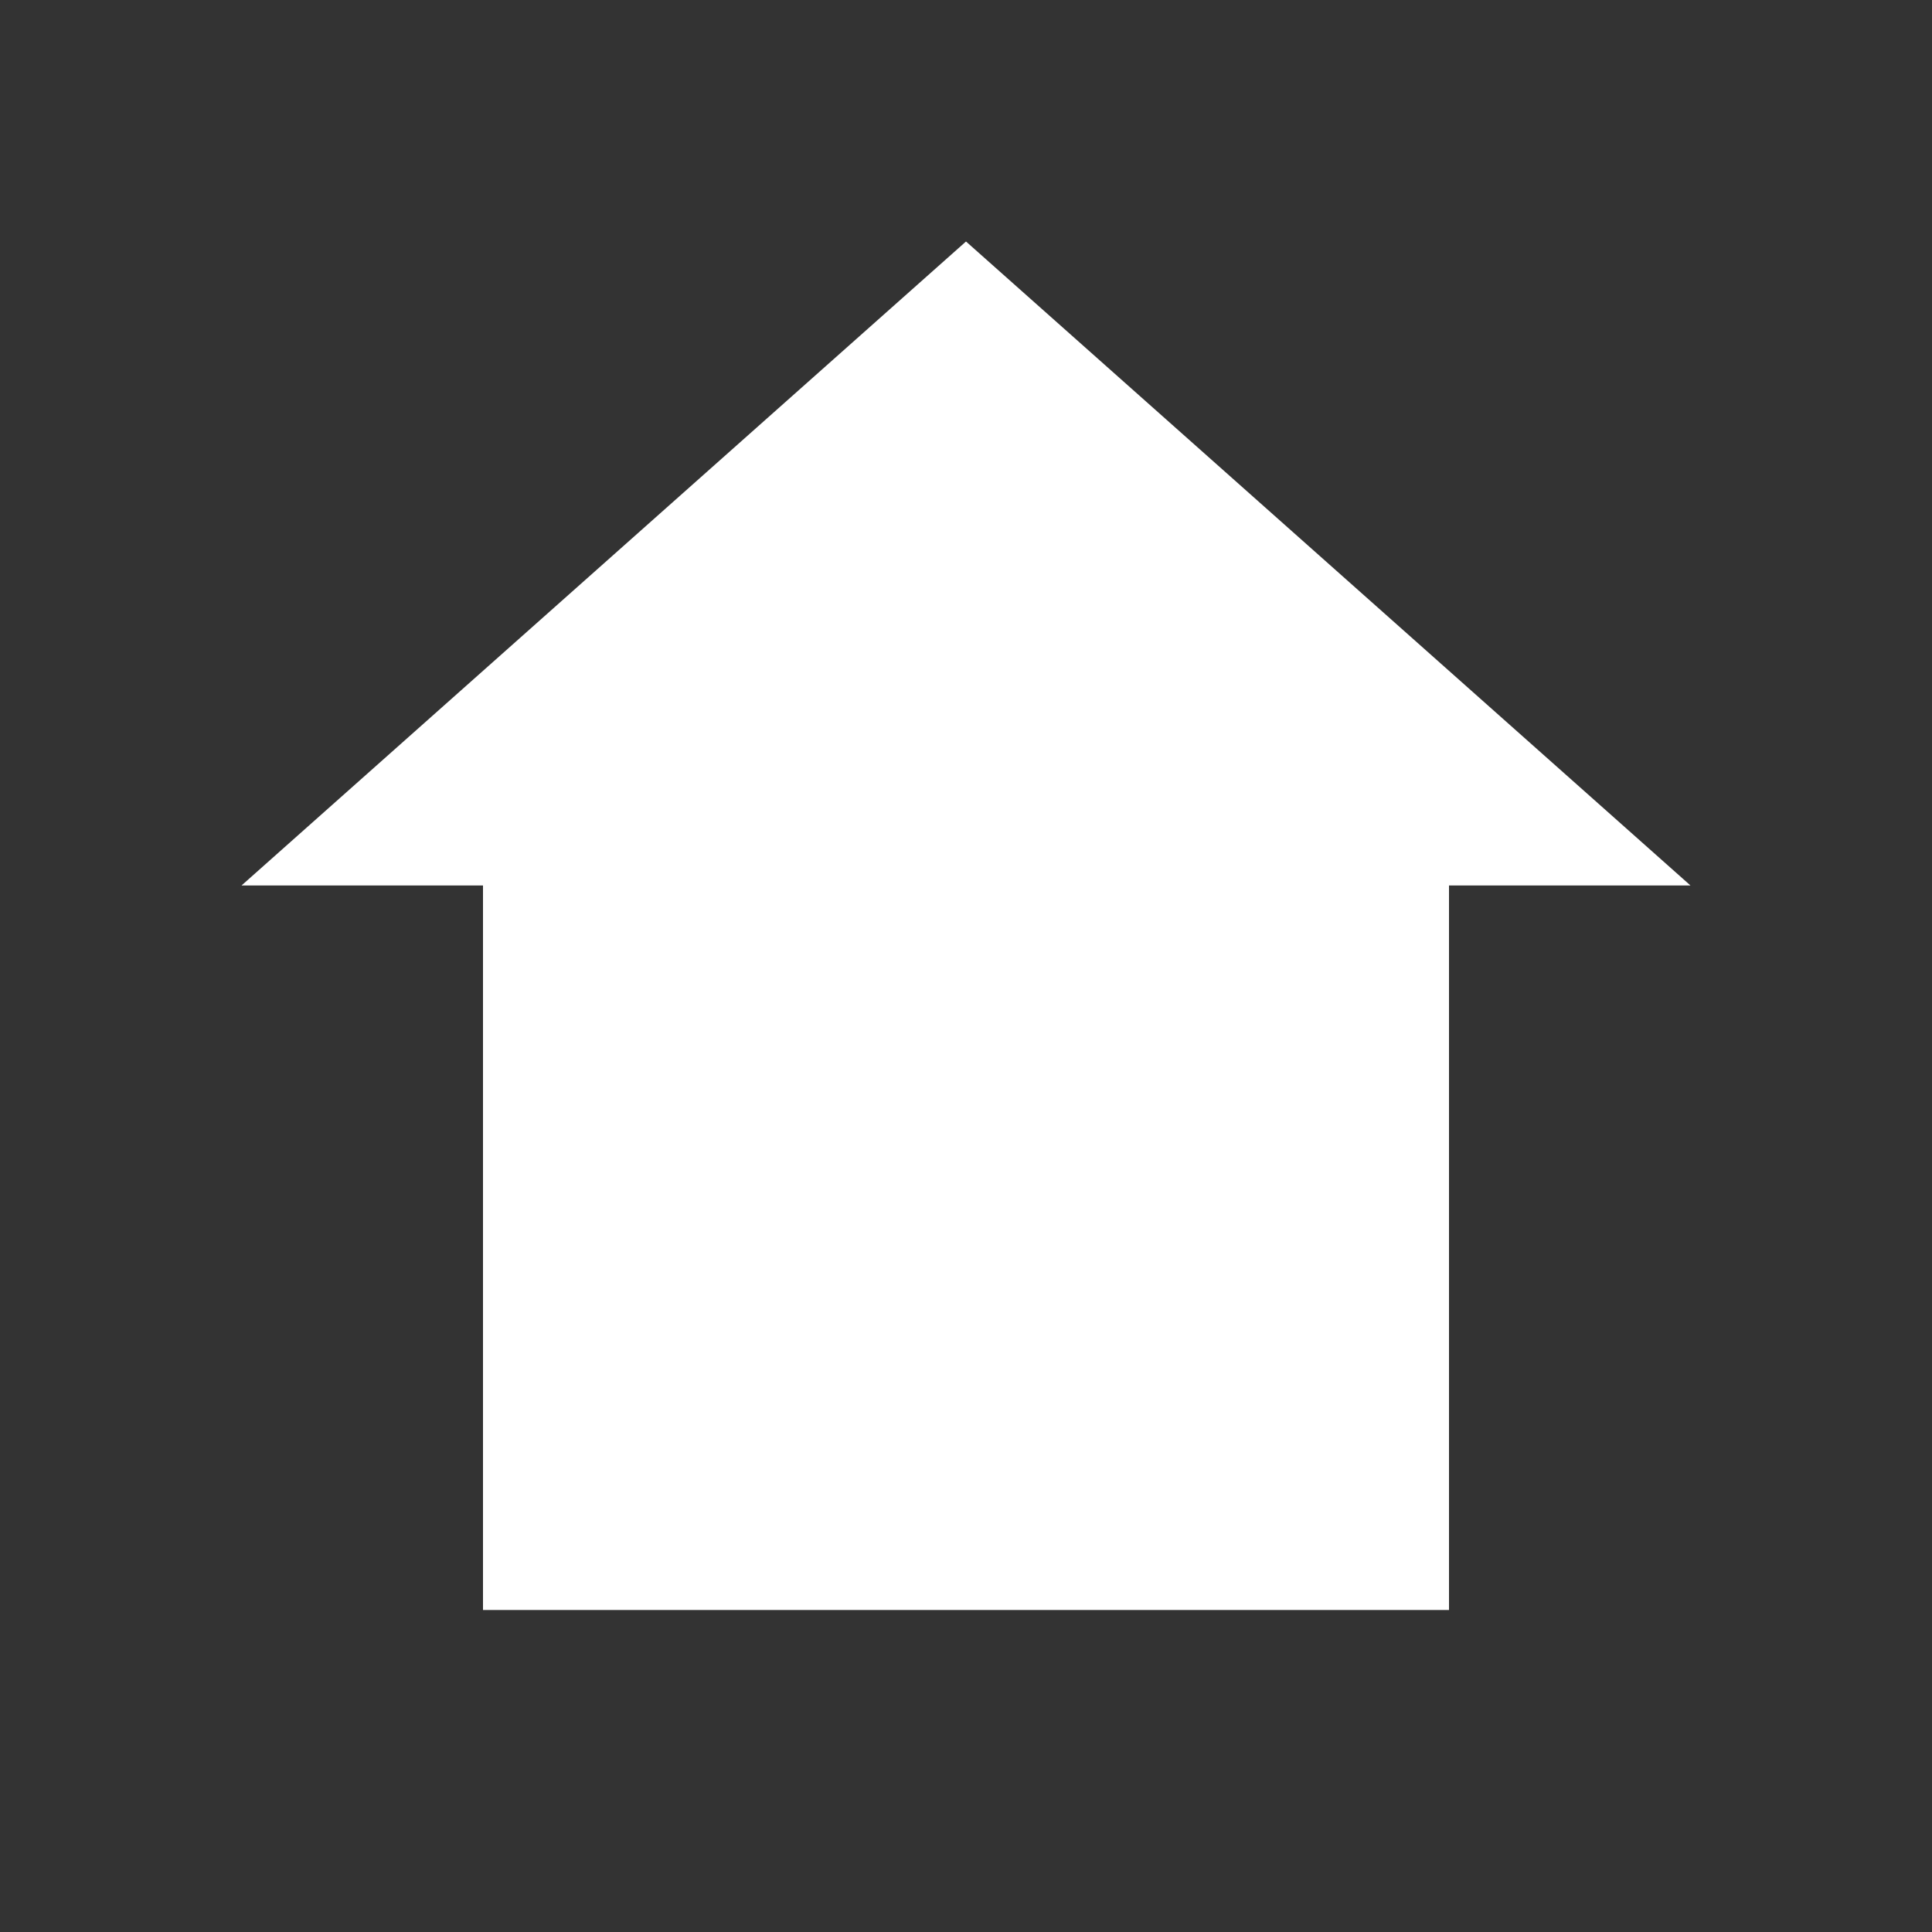
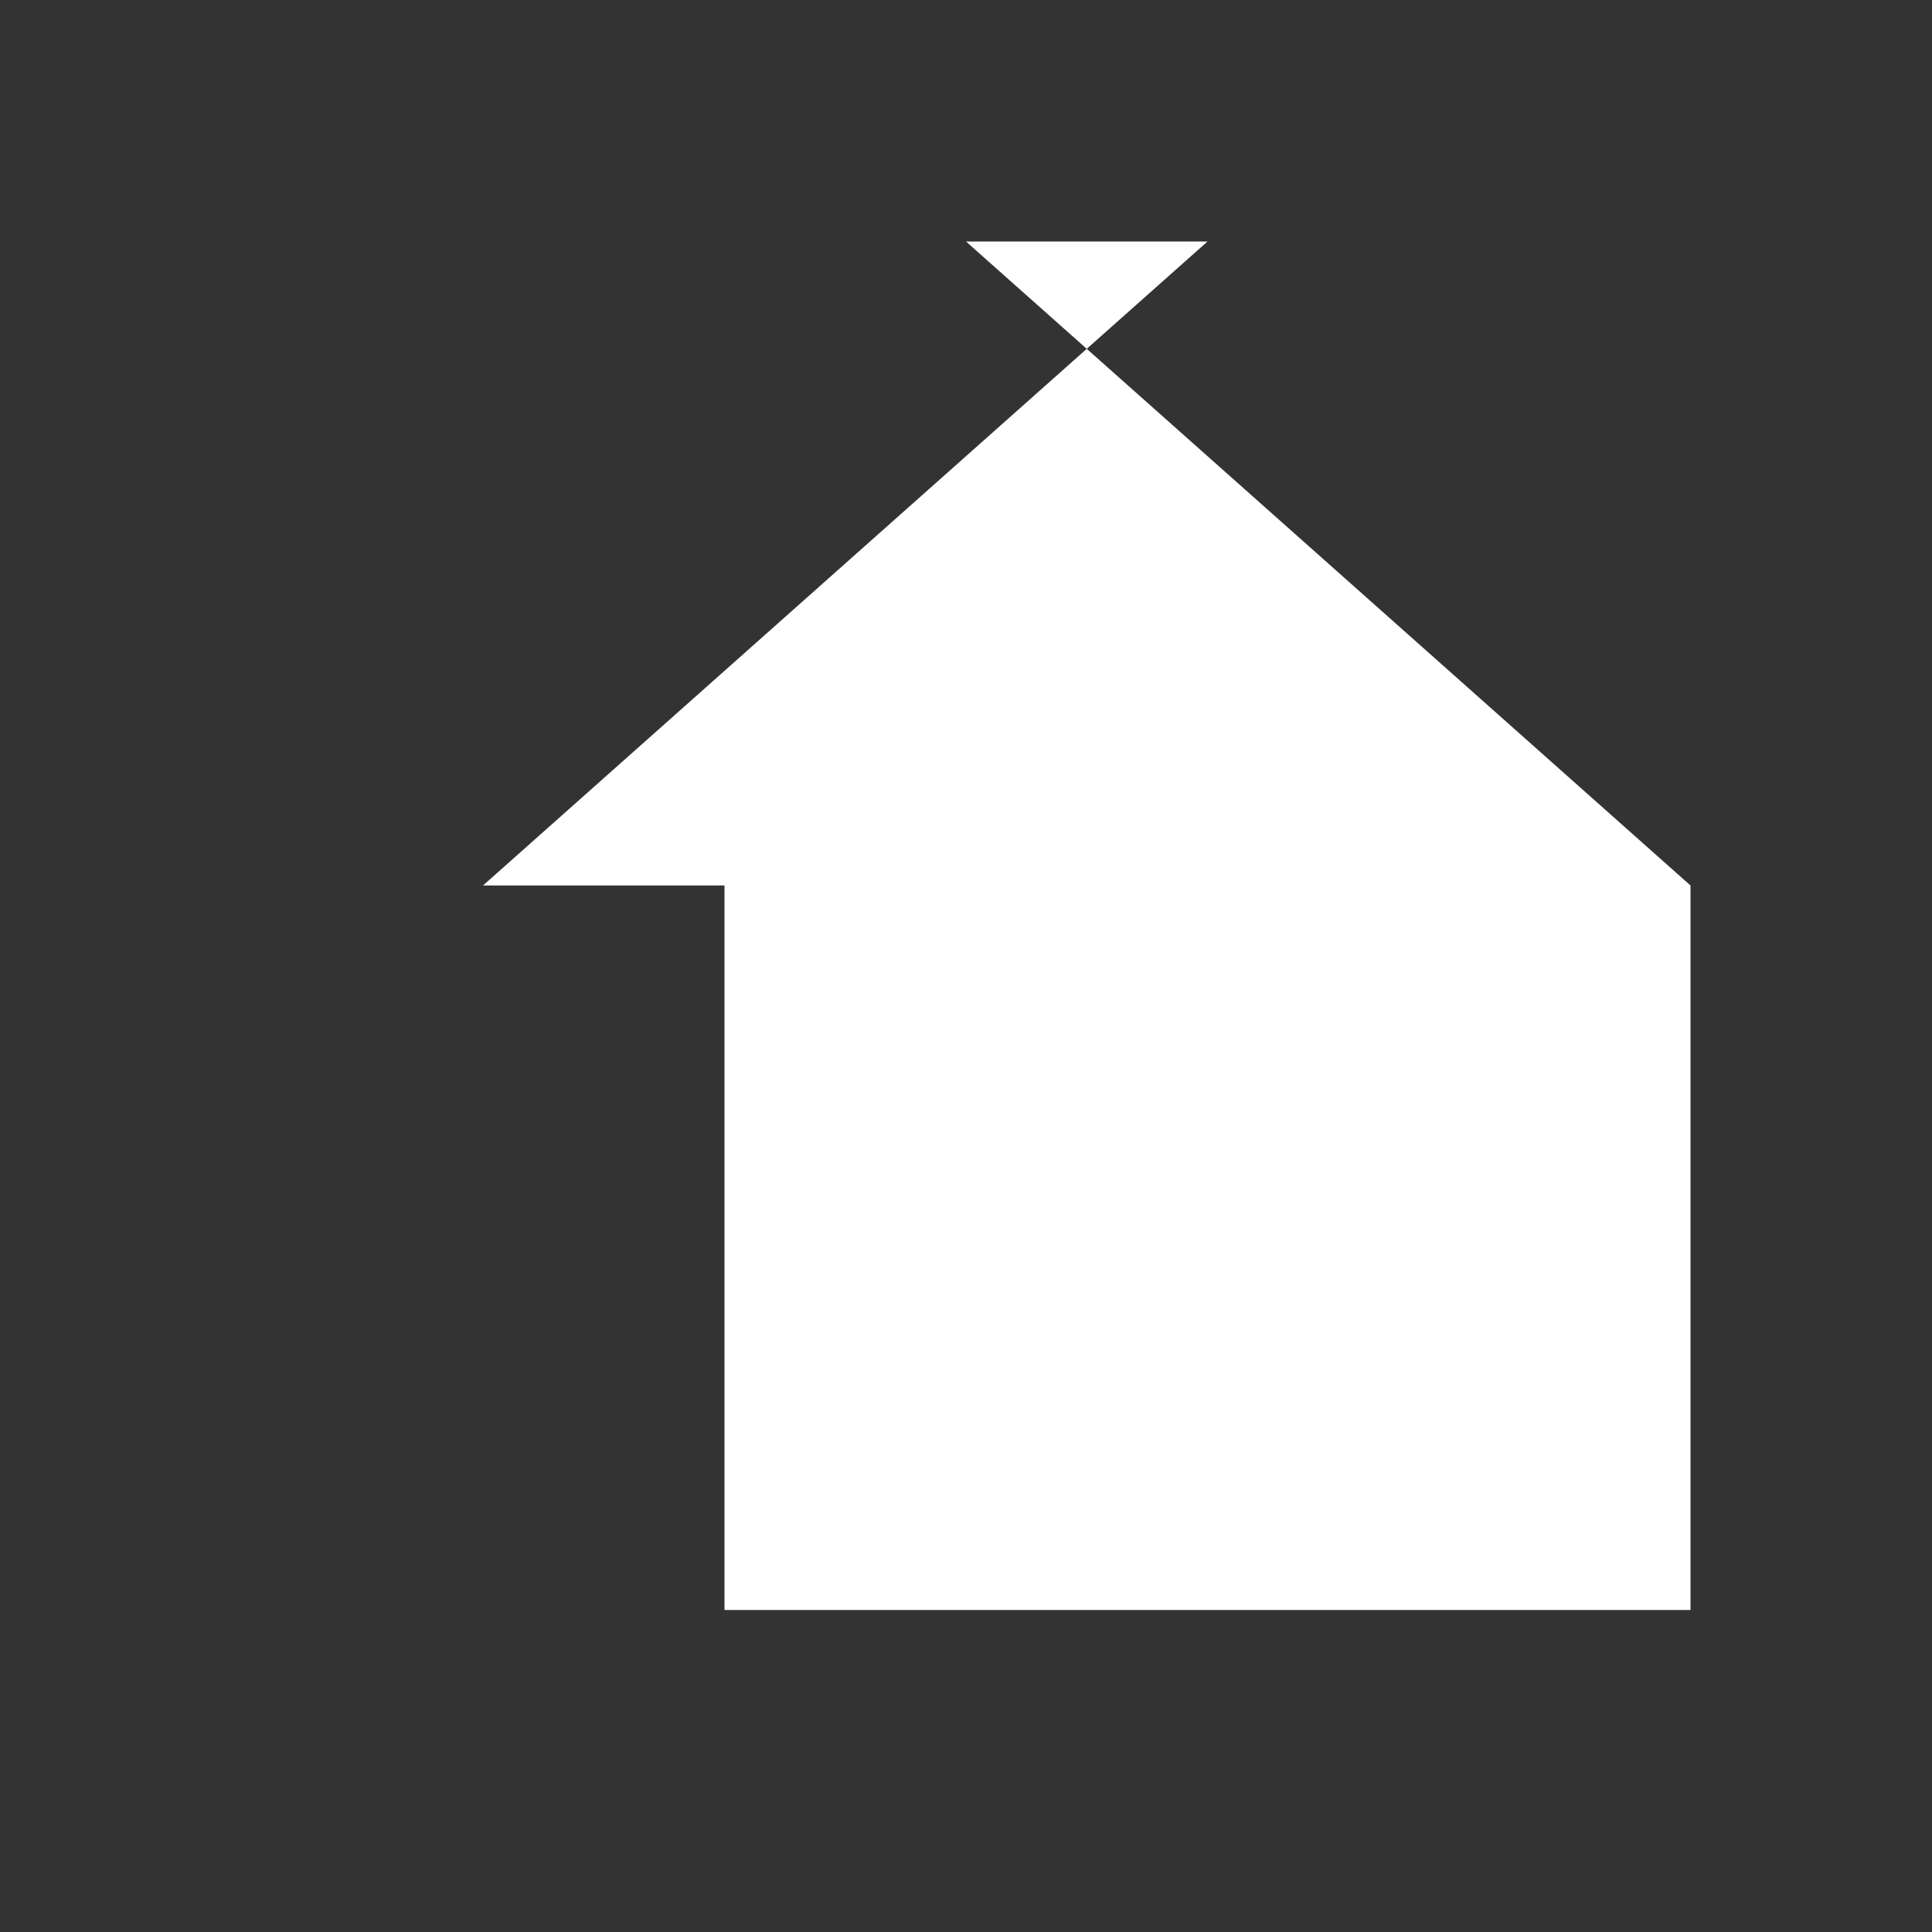
<svg xmlns="http://www.w3.org/2000/svg" fill="white" viewBox="0 0 24 24">
  <rect x="0" y="0" width="24" height="24" fill="#333333" stroke="none" />
-   <path d="M12 3l9 8h-3v9h-12v-9h-3l9-8z" />
+   <path d="M12 3l9 8v9h-12v-9h-3l9-8z" />
</svg>